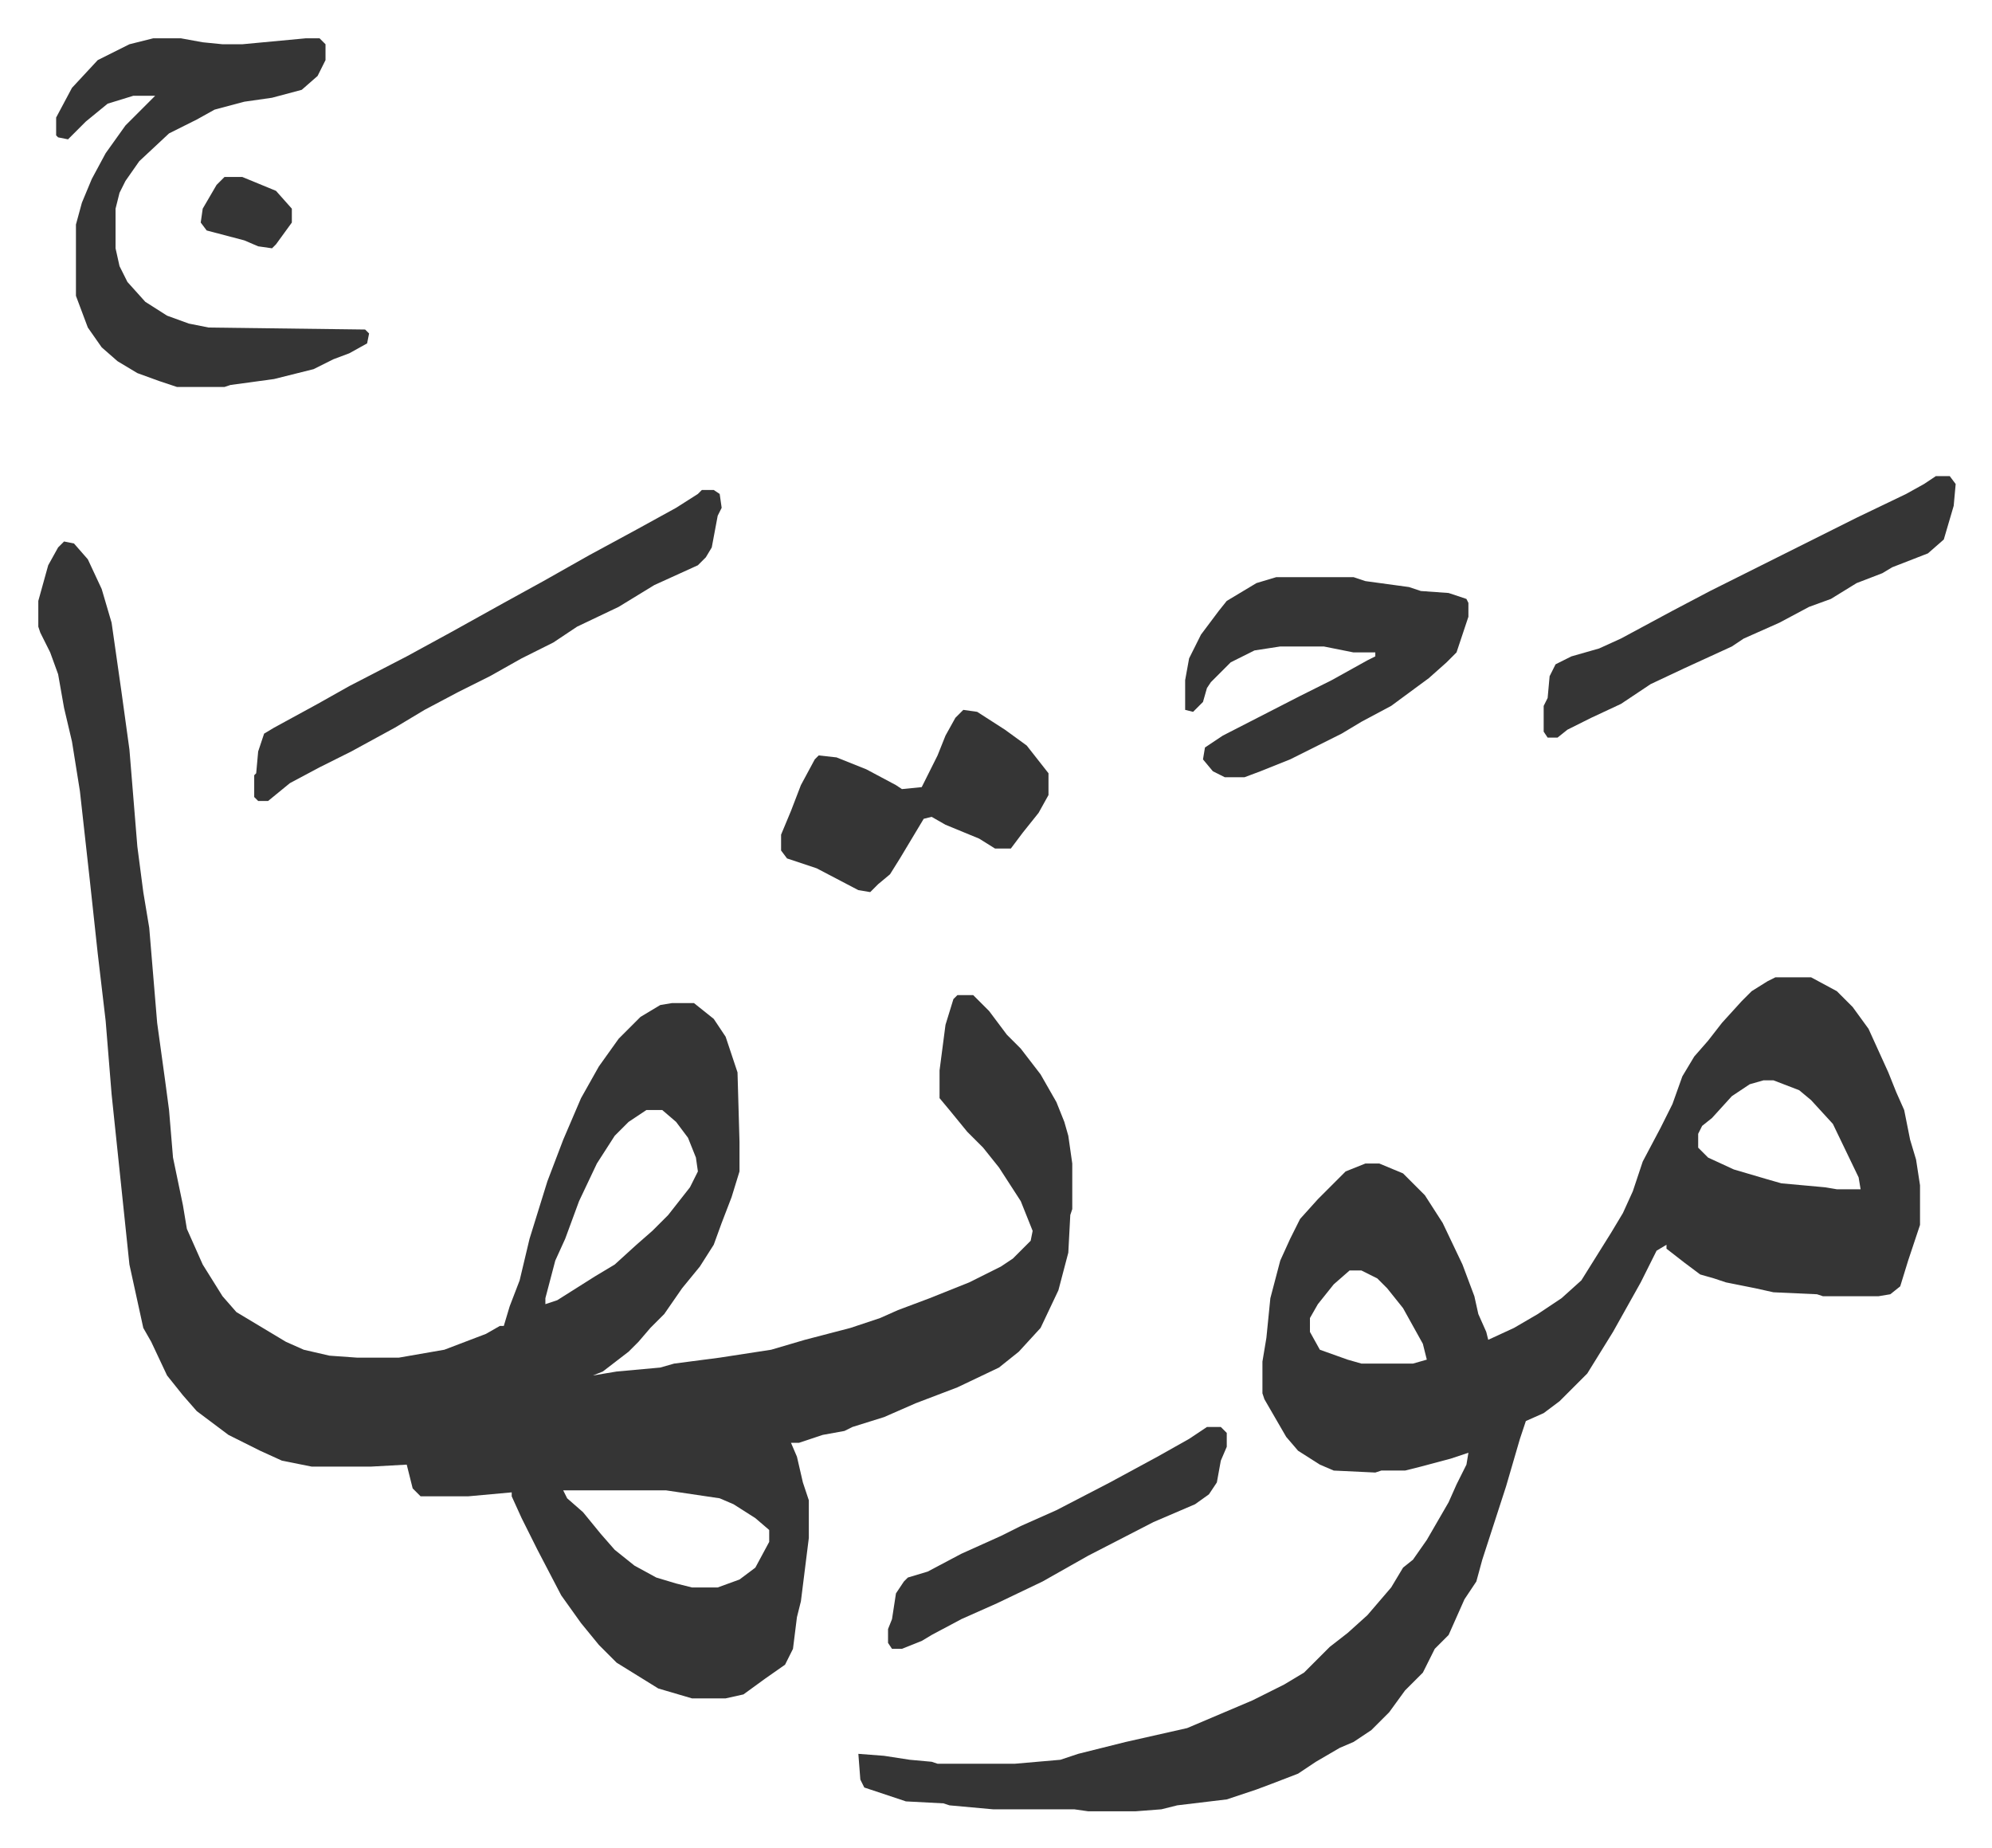
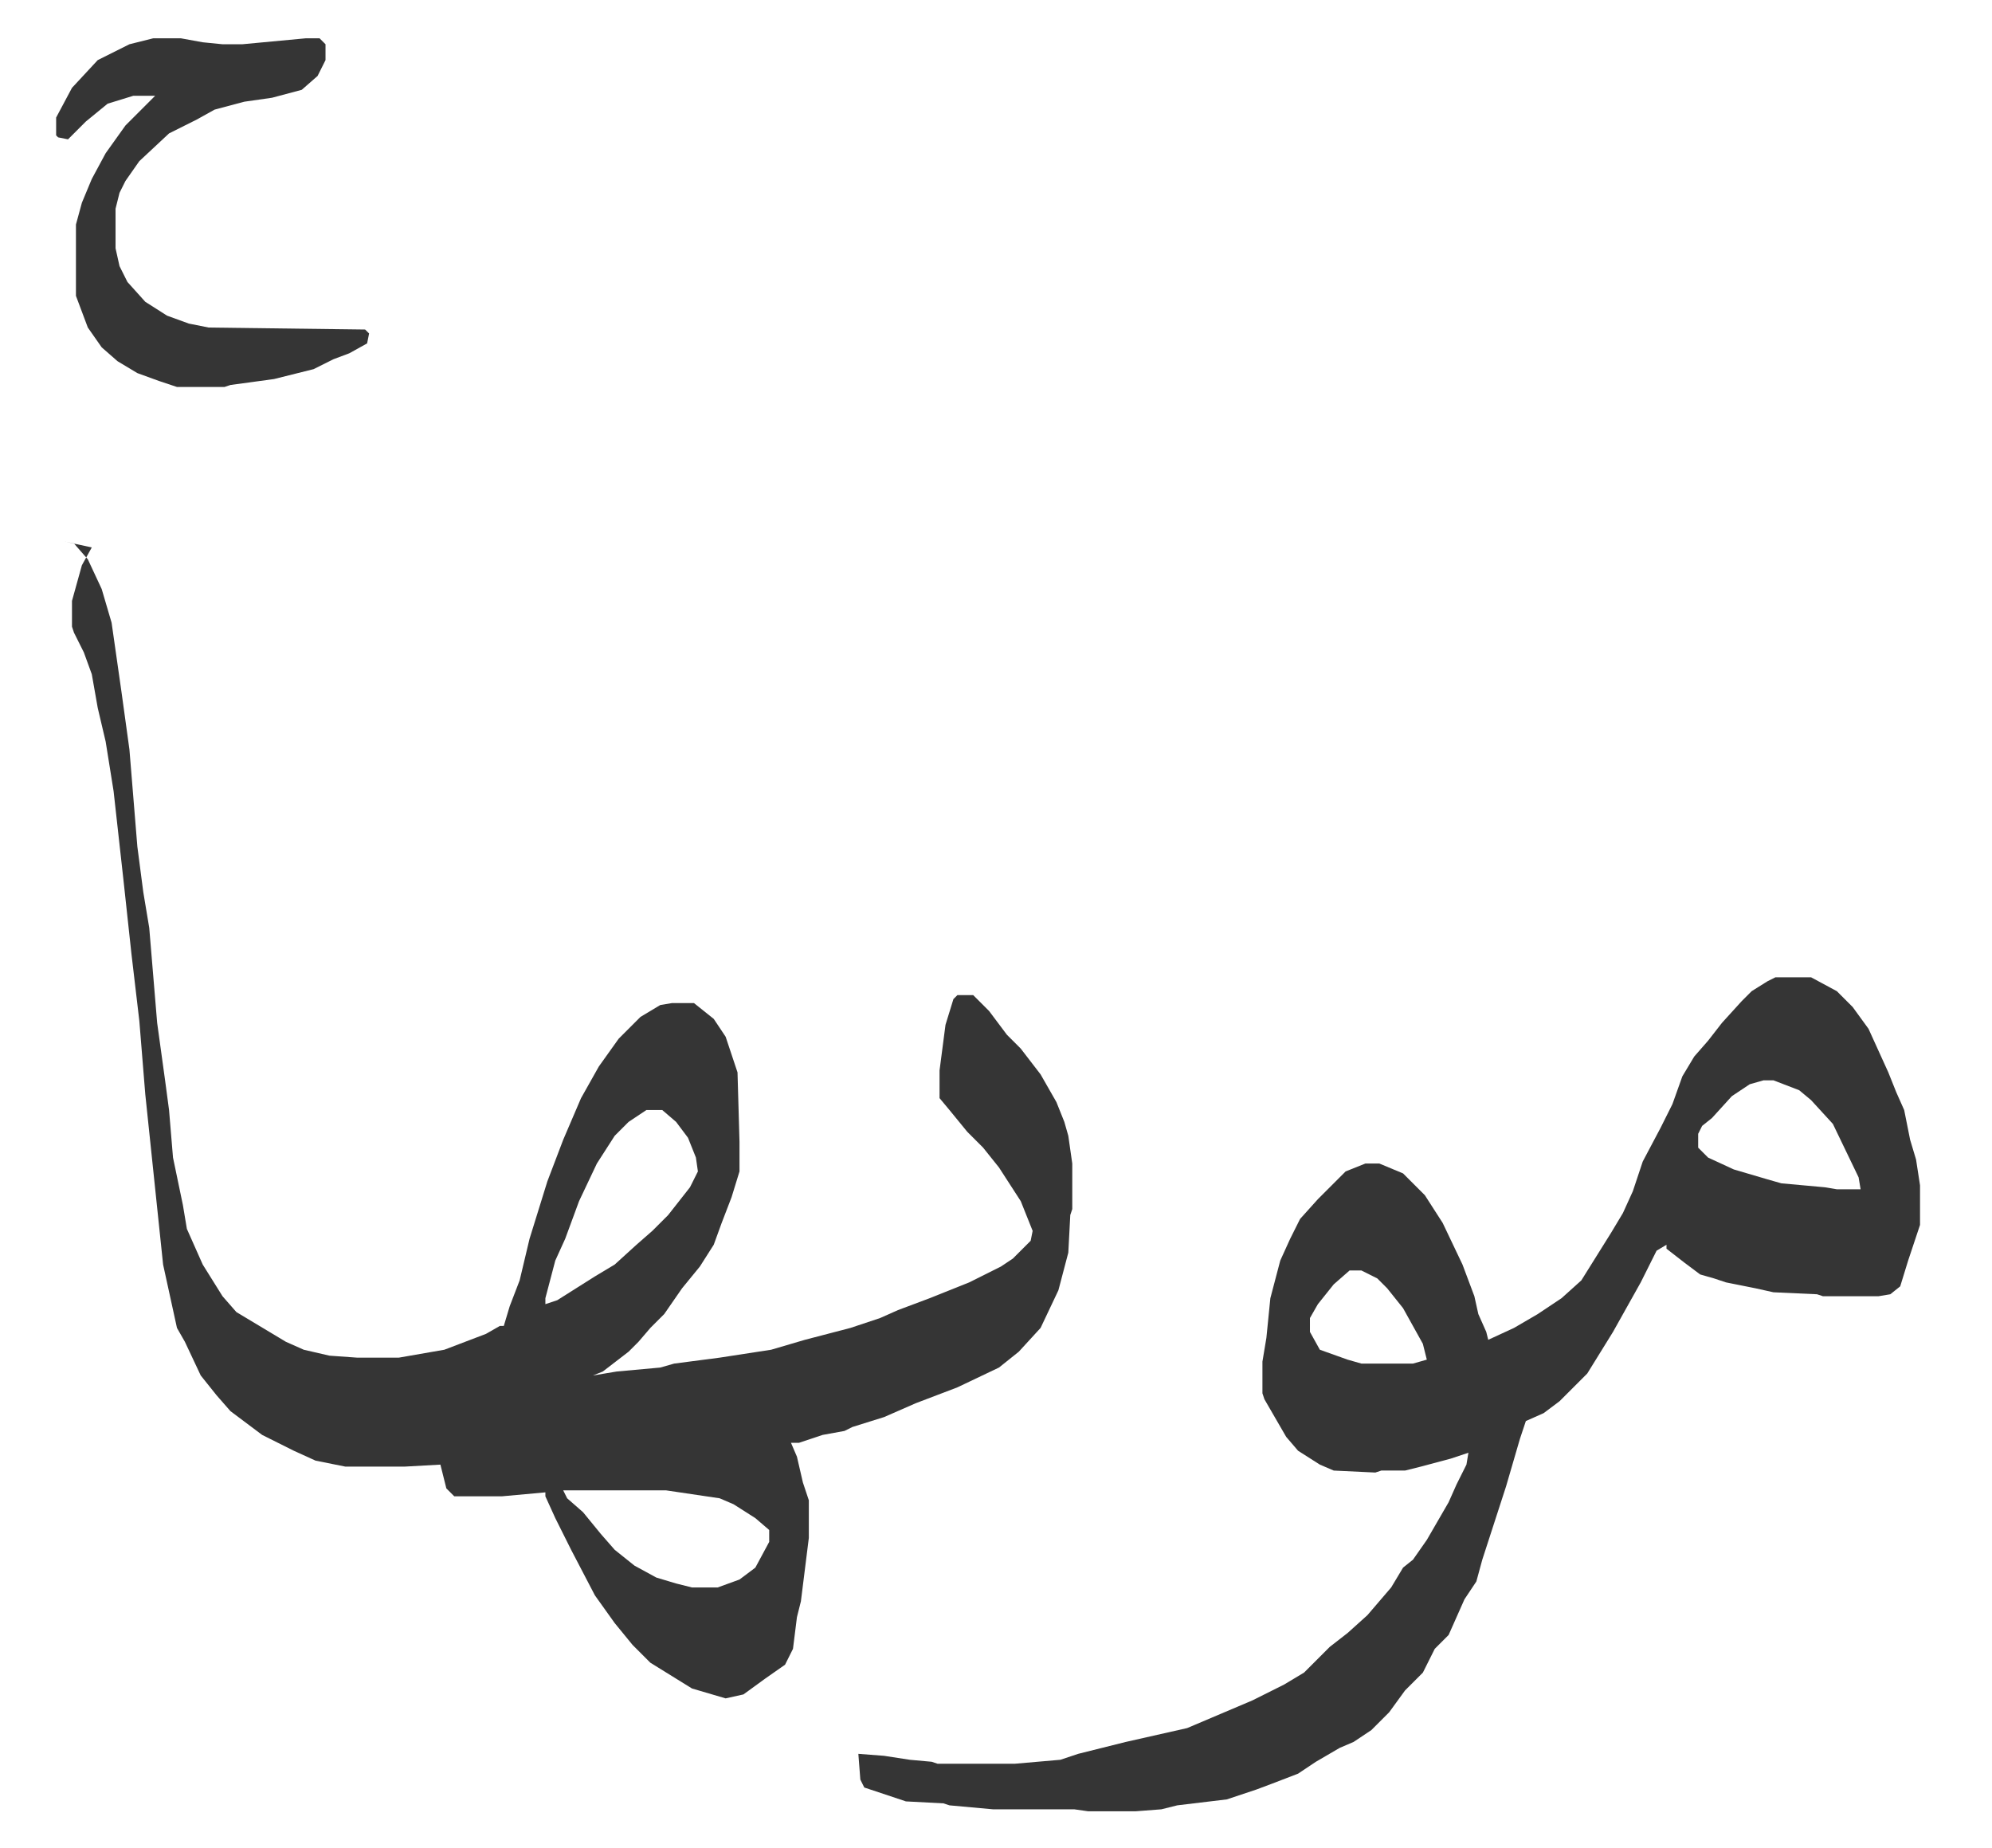
<svg xmlns="http://www.w3.org/2000/svg" role="img" viewBox="-19.34 222.66 1005.68 932.68">
-   <path fill="#353535" id="rule_normal" d="M13 496l5 1 7 8 7 15 5 17 5 35 4 29 4 49 3 23 3 18 4 48 4 29 2 15 2 24 5 24 2 12 8 18 10 16 7 8 25 15 9 4 13 3 14 1h21l23-4 21-8 7-4h2l3-10 5-13 5-21 9-29 8-21 9-21 9-16 10-14 11-11 10-6 6-1h11l10 8 6 9 6 18 1 35v15l-4 13-5 13-4 11-7 11-9 11-9 13-7 7-6 7-5 5-13 10-5 2 12-2 22-2 7-2 23-3 26-4 17-5 23-6 15-5 9-4 16-6 20-8 16-8 6-4 9-9 1-5-6-15-11-17-8-10-8-8-9-11-5-6v-14l3-23 4-13 2-2h8l8 8 9 12 7 7 10 13 8 14 4 10 2 7 2 14v23l-1 3-1 19-5 19-9 19-11 12-10 8-21 10-21 8-16 7-16 5-4 2-11 2-12 4h-4l3 7 3 13 3 9v19l-4 32-2 8-2 16-4 8-10 7-11 8-9 2h-17l-17-5-21-13-9-9-9-11-10-14-12-23-8-16-5-11v-2l-22 2h-24l-4-4-3-12-18 1h-30l-15-3-11-5-16-8-16-12-7-8-8-10-8-17-4-7-7-32-9-86-3-37-4-34-4-37-5-45-4-25-4-17-3-17-4-11-5-10-1-3v-13l5-18 5-9zm294 287l-9 6-7 7-9 14-9 19-7 19-5 11-5 19v3l6-2 19-12 10-6 11-10 8-7 8-8 11-14 4-8-1-7-4-10-6-8-7-6zm-42 192l2 4 8 7 9 11 7 8 10 8 11 6 10 3 8 2h13l11-4 8-6 7-13v-6l-7-6-11-7-7-3-27-4zm612-259h18l13 7 8 8 8 11 10 22 4 10 4 9 3 15 3 10 2 13v20l-6 18-4 13-5 4-6 1h-28l-3-1-22-1-9-2-15-3-6-2-7-2-8-6-9-7v-2l-5 3-8 16-14 25-13 21-14 14-8 6-9 4-3 9-7 24-12 37-3 11-6 9-8 18-7 7-6 12-9 9-8 11-9 9-9 6-7 3-12 7-9 6-13 5-8 3-15 5-25 3-8 2-13 1h-24l-7-1h-41l-22-2-3-1-19-1-21-7-2-4-1-13 13 1 13 2 11 1 3 1h39l23-2 9-3 24-6 31-7 33-14 16-8 10-6 13-13 9-7 10-9 12-14 6-10 5-4 7-10 11-19 4-9 5-10 1-6-9 3-15 4-8 2h-12l-3 1-21-1-7-3-11-7-6-7-11-19-1-3v-16l2-12 2-20 5-19 5-11 5-10 9-10 14-14 10-4h7l12 5 11 11 9 14 10 21 6 16 2 9 4 9 1 4 13-6 12-7 12-8 10-9 15-24 6-10 5-11 5-15 9-17 6-12 5-14 6-10 7-8 7-9 10-11 5-5 8-5zm-6 52l-7 2-9 6-10 11-5 4-2 4v7l5 5 13 6 17 5 7 2 22 2 6 1h12l-1-6-13-27-11-12-6-5-13-5zm-209 96l-8 7-8 10-4 7v7l5 9 14 5 7 2h26l7-2-2-8-10-18-8-10-5-5-8-4zM58 242h14l11 2 10 1h10l32-3h7l3 3v8l-4 8-8 7-15 4-14 2-15 4-9 5-14 7-15 14-7 10-3 6-2 8v20l2 9 4 8 9 10 11 7 11 4 10 2 79 1 2 2-1 5-9 5-8 3-10 5-20 5-22 3-3 1H70l-9-3-11-4-10-6-8-7-7-10-6-16v-36l3-11 5-12 7-13 10-14 15-15H48l-13 4-11 9-9 9-5-1-1-1v-9l8-15 13-14 16-8z" />
-   <path fill="#353535" id="rule_normal" d="M625 514h39l6 2 22 3 6 2 14 1 9 3 1 2v7l-6 18-5 5-9 8-19 14-15 8-10 6-26 13-15 6-8 3h-10l-6-3-5-6 1-6 9-6 39-20 16-8 18-10 4-2v-2h-11l-15-3h-22l-13 2-12 6-10 10-2 3-2 7-5 5-4-1v-15l2-11 6-12 9-12 4-5 15-9zm-290-44h6l3 2 1 7-2 4-3 16-3 5-4 4-22 10-18 11-21 10-12 8-16 8-16 9-16 8-17 9-15 9-22 12-16 8-15 8-11 9h-5l-2-2v-11l1-1 1-11 3-9 5-3 22-12 16-9 29-15 22-12 27-15 20-11 23-13 24-13 20-11 11-7zm623-7h7l3 4-1 11-5 17-8 7-18 7-5 3-13 5-13 8-11 4-15 8-18 8-6 4-24 11-17 8-15 10-15 7-12 6-5 4h-5l-2-3v-13l2-4 1-11 3-6 8-4 14-4 11-5 26-14 19-10 58-29 16-8 25-12 9-5zM467 581l7 1 14 9 11 8 11 14v11l-5 9-8 10-6 8h-8l-8-5-17-7-7-4-4 1-12 20-5 8-6 5-4 4-6-1-21-11-15-5-3-4v-8l5-12 5-13 7-13 2-2 9 1 15 6 15 8 3 2 10-1 8-16 4-10 5-9zm123 362h7l3 3v7l-3 7-2 11-4 6-7 5-21 9-33 17-23 13-23 11-18 8-15 8-5 3-10 4h-5l-2-3v-7l2-5 2-13 4-6 2-2 10-3 17-9 20-9 10-5 18-8 27-14 24-13 16-9zM94 312h9l17 7 8 9v7l-8 11-2 2-7-1-7-3-19-5-3-4 1-7 7-12z" />
+   <path fill="#353535" id="rule_normal" d="M13 496l5 1 7 8 7 15 5 17 5 35 4 29 4 49 3 23 3 18 4 48 4 29 2 15 2 24 5 24 2 12 8 18 10 16 7 8 25 15 9 4 13 3 14 1h21l23-4 21-8 7-4h2l3-10 5-13 5-21 9-29 8-21 9-21 9-16 10-14 11-11 10-6 6-1h11l10 8 6 9 6 18 1 35v15l-4 13-5 13-4 11-7 11-9 11-9 13-7 7-6 7-5 5-13 10-5 2 12-2 22-2 7-2 23-3 26-4 17-5 23-6 15-5 9-4 16-6 20-8 16-8 6-4 9-9 1-5-6-15-11-17-8-10-8-8-9-11-5-6v-14l3-23 4-13 2-2h8l8 8 9 12 7 7 10 13 8 14 4 10 2 7 2 14v23l-1 3-1 19-5 19-9 19-11 12-10 8-21 10-21 8-16 7-16 5-4 2-11 2-12 4h-4l3 7 3 13 3 9v19l-4 32-2 8-2 16-4 8-10 7-11 8-9 2l-17-5-21-13-9-9-9-11-10-14-12-23-8-16-5-11v-2l-22 2h-24l-4-4-3-12-18 1h-30l-15-3-11-5-16-8-16-12-7-8-8-10-8-17-4-7-7-32-9-86-3-37-4-34-4-37-5-45-4-25-4-17-3-17-4-11-5-10-1-3v-13l5-18 5-9zm294 287l-9 6-7 7-9 14-9 19-7 19-5 11-5 19v3l6-2 19-12 10-6 11-10 8-7 8-8 11-14 4-8-1-7-4-10-6-8-7-6zm-42 192l2 4 8 7 9 11 7 8 10 8 11 6 10 3 8 2h13l11-4 8-6 7-13v-6l-7-6-11-7-7-3-27-4zm612-259h18l13 7 8 8 8 11 10 22 4 10 4 9 3 15 3 10 2 13v20l-6 18-4 13-5 4-6 1h-28l-3-1-22-1-9-2-15-3-6-2-7-2-8-6-9-7v-2l-5 3-8 16-14 25-13 21-14 14-8 6-9 4-3 9-7 24-12 37-3 11-6 9-8 18-7 7-6 12-9 9-8 11-9 9-9 6-7 3-12 7-9 6-13 5-8 3-15 5-25 3-8 2-13 1h-24l-7-1h-41l-22-2-3-1-19-1-21-7-2-4-1-13 13 1 13 2 11 1 3 1h39l23-2 9-3 24-6 31-7 33-14 16-8 10-6 13-13 9-7 10-9 12-14 6-10 5-4 7-10 11-19 4-9 5-10 1-6-9 3-15 4-8 2h-12l-3 1-21-1-7-3-11-7-6-7-11-19-1-3v-16l2-12 2-20 5-19 5-11 5-10 9-10 14-14 10-4h7l12 5 11 11 9 14 10 21 6 16 2 9 4 9 1 4 13-6 12-7 12-8 10-9 15-24 6-10 5-11 5-15 9-17 6-12 5-14 6-10 7-8 7-9 10-11 5-5 8-5zm-6 52l-7 2-9 6-10 11-5 4-2 4v7l5 5 13 6 17 5 7 2 22 2 6 1h12l-1-6-13-27-11-12-6-5-13-5zm-209 96l-8 7-8 10-4 7v7l5 9 14 5 7 2h26l7-2-2-8-10-18-8-10-5-5-8-4zM58 242h14l11 2 10 1h10l32-3h7l3 3v8l-4 8-8 7-15 4-14 2-15 4-9 5-14 7-15 14-7 10-3 6-2 8v20l2 9 4 8 9 10 11 7 11 4 10 2 79 1 2 2-1 5-9 5-8 3-10 5-20 5-22 3-3 1H70l-9-3-11-4-10-6-8-7-7-10-6-16v-36l3-11 5-12 7-13 10-14 15-15H48l-13 4-11 9-9 9-5-1-1-1v-9l8-15 13-14 16-8z" />
</svg>